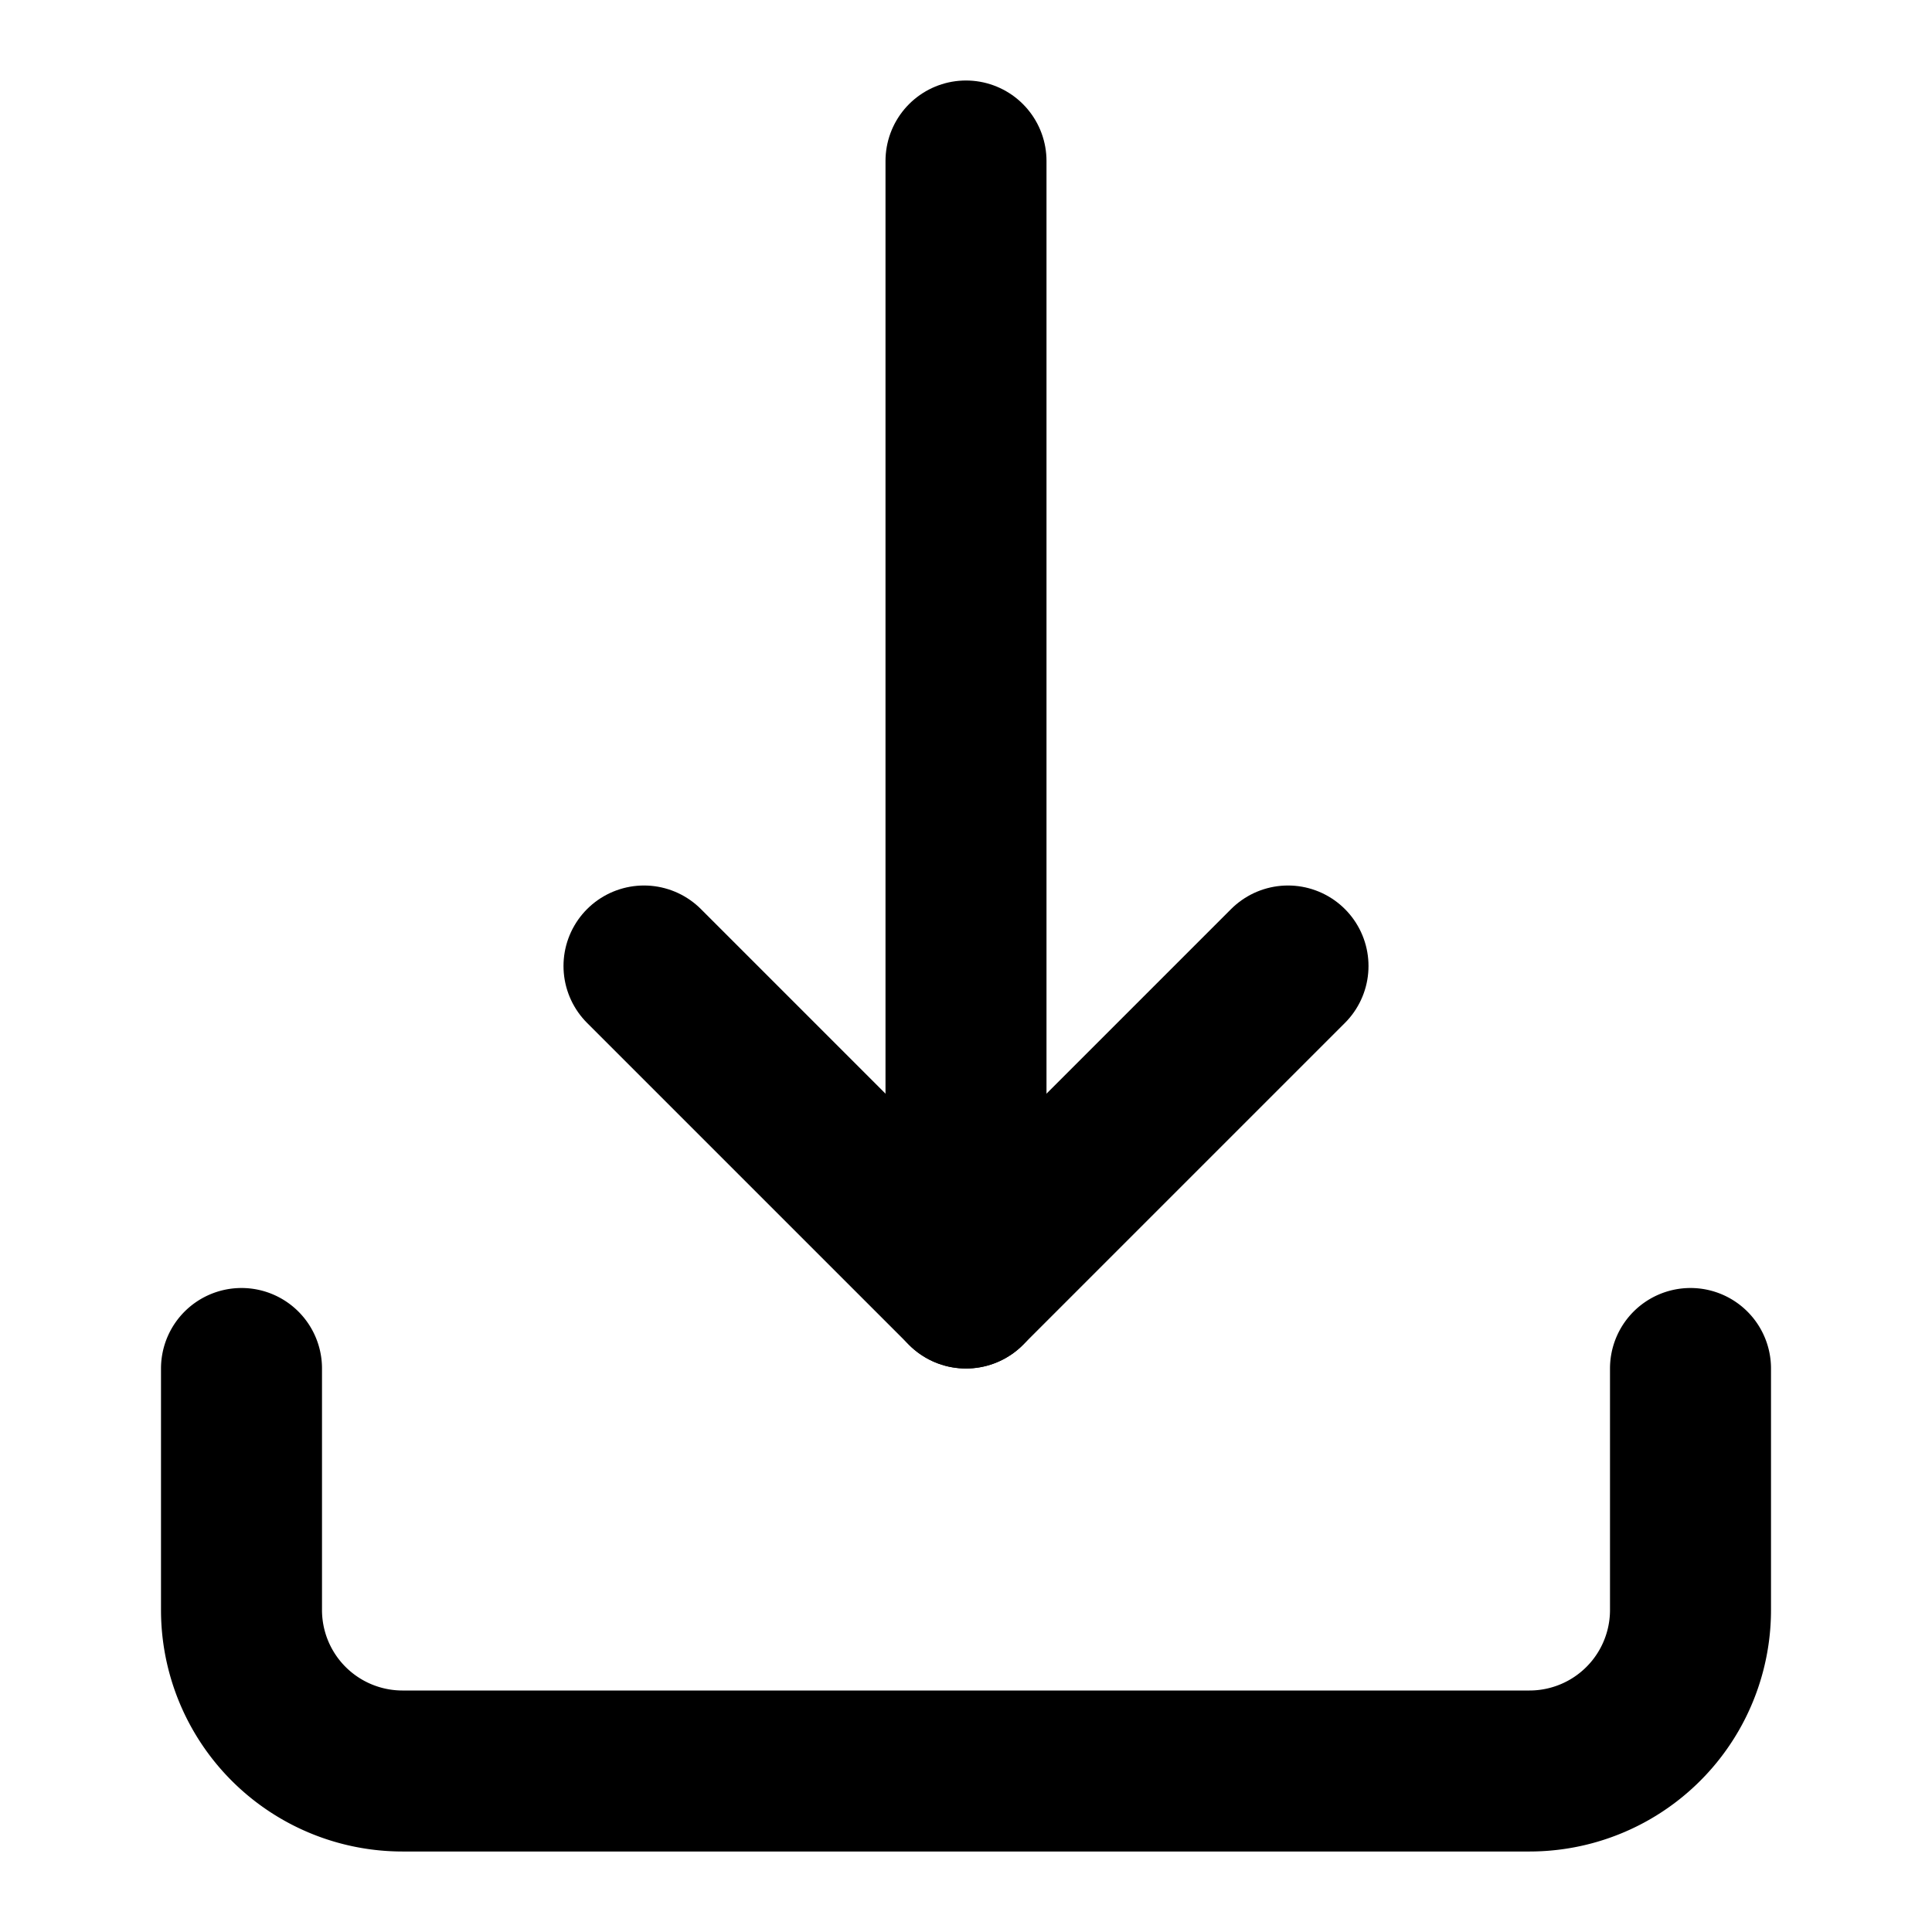
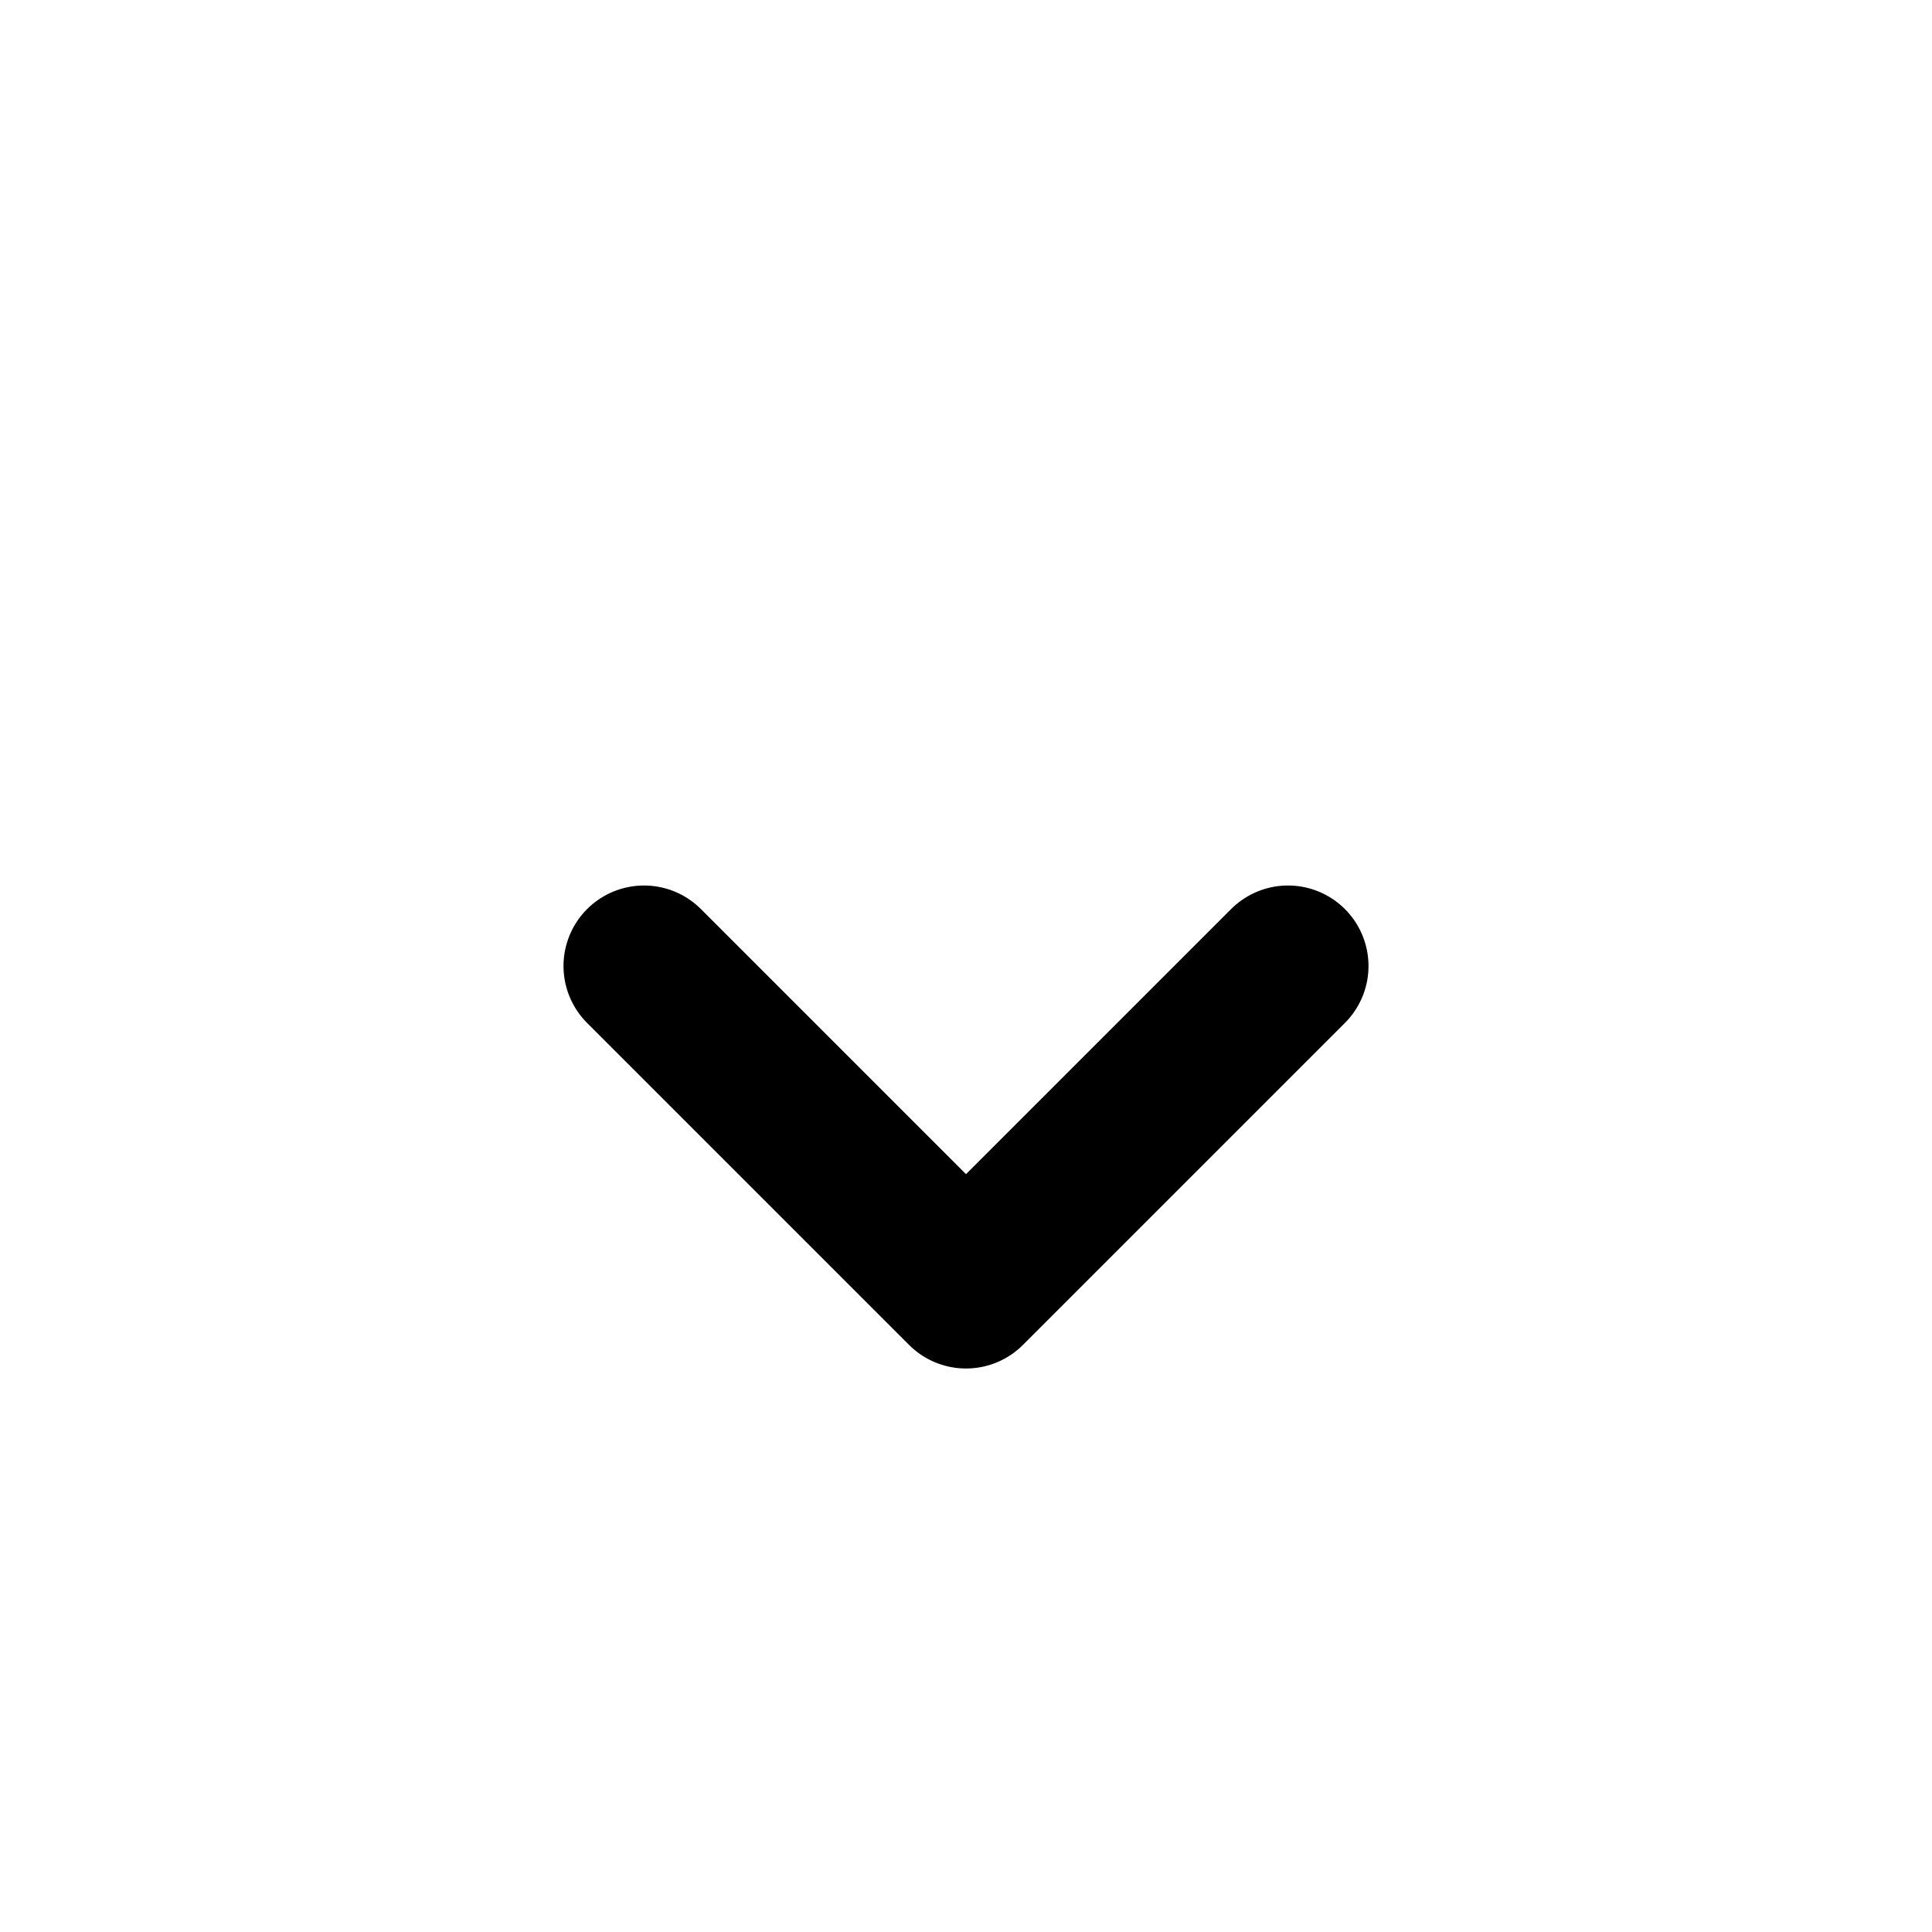
<svg xmlns="http://www.w3.org/2000/svg" width="24" height="24" viewBox="0 0 24 24" fill="none" stroke="currentColor" stroke-width="2" stroke-linecap="round" stroke-linejoin="round" class="feather feather-download">
-   <path d="M3 17v3a2 2 0 0 0 2 2h14a2 2 0 0 0 2-2v-3" />
  <polyline points="8 12 12 16 16 12" />
-   <line x1="12" y1="2" x2="12" y2="16" />
</svg>